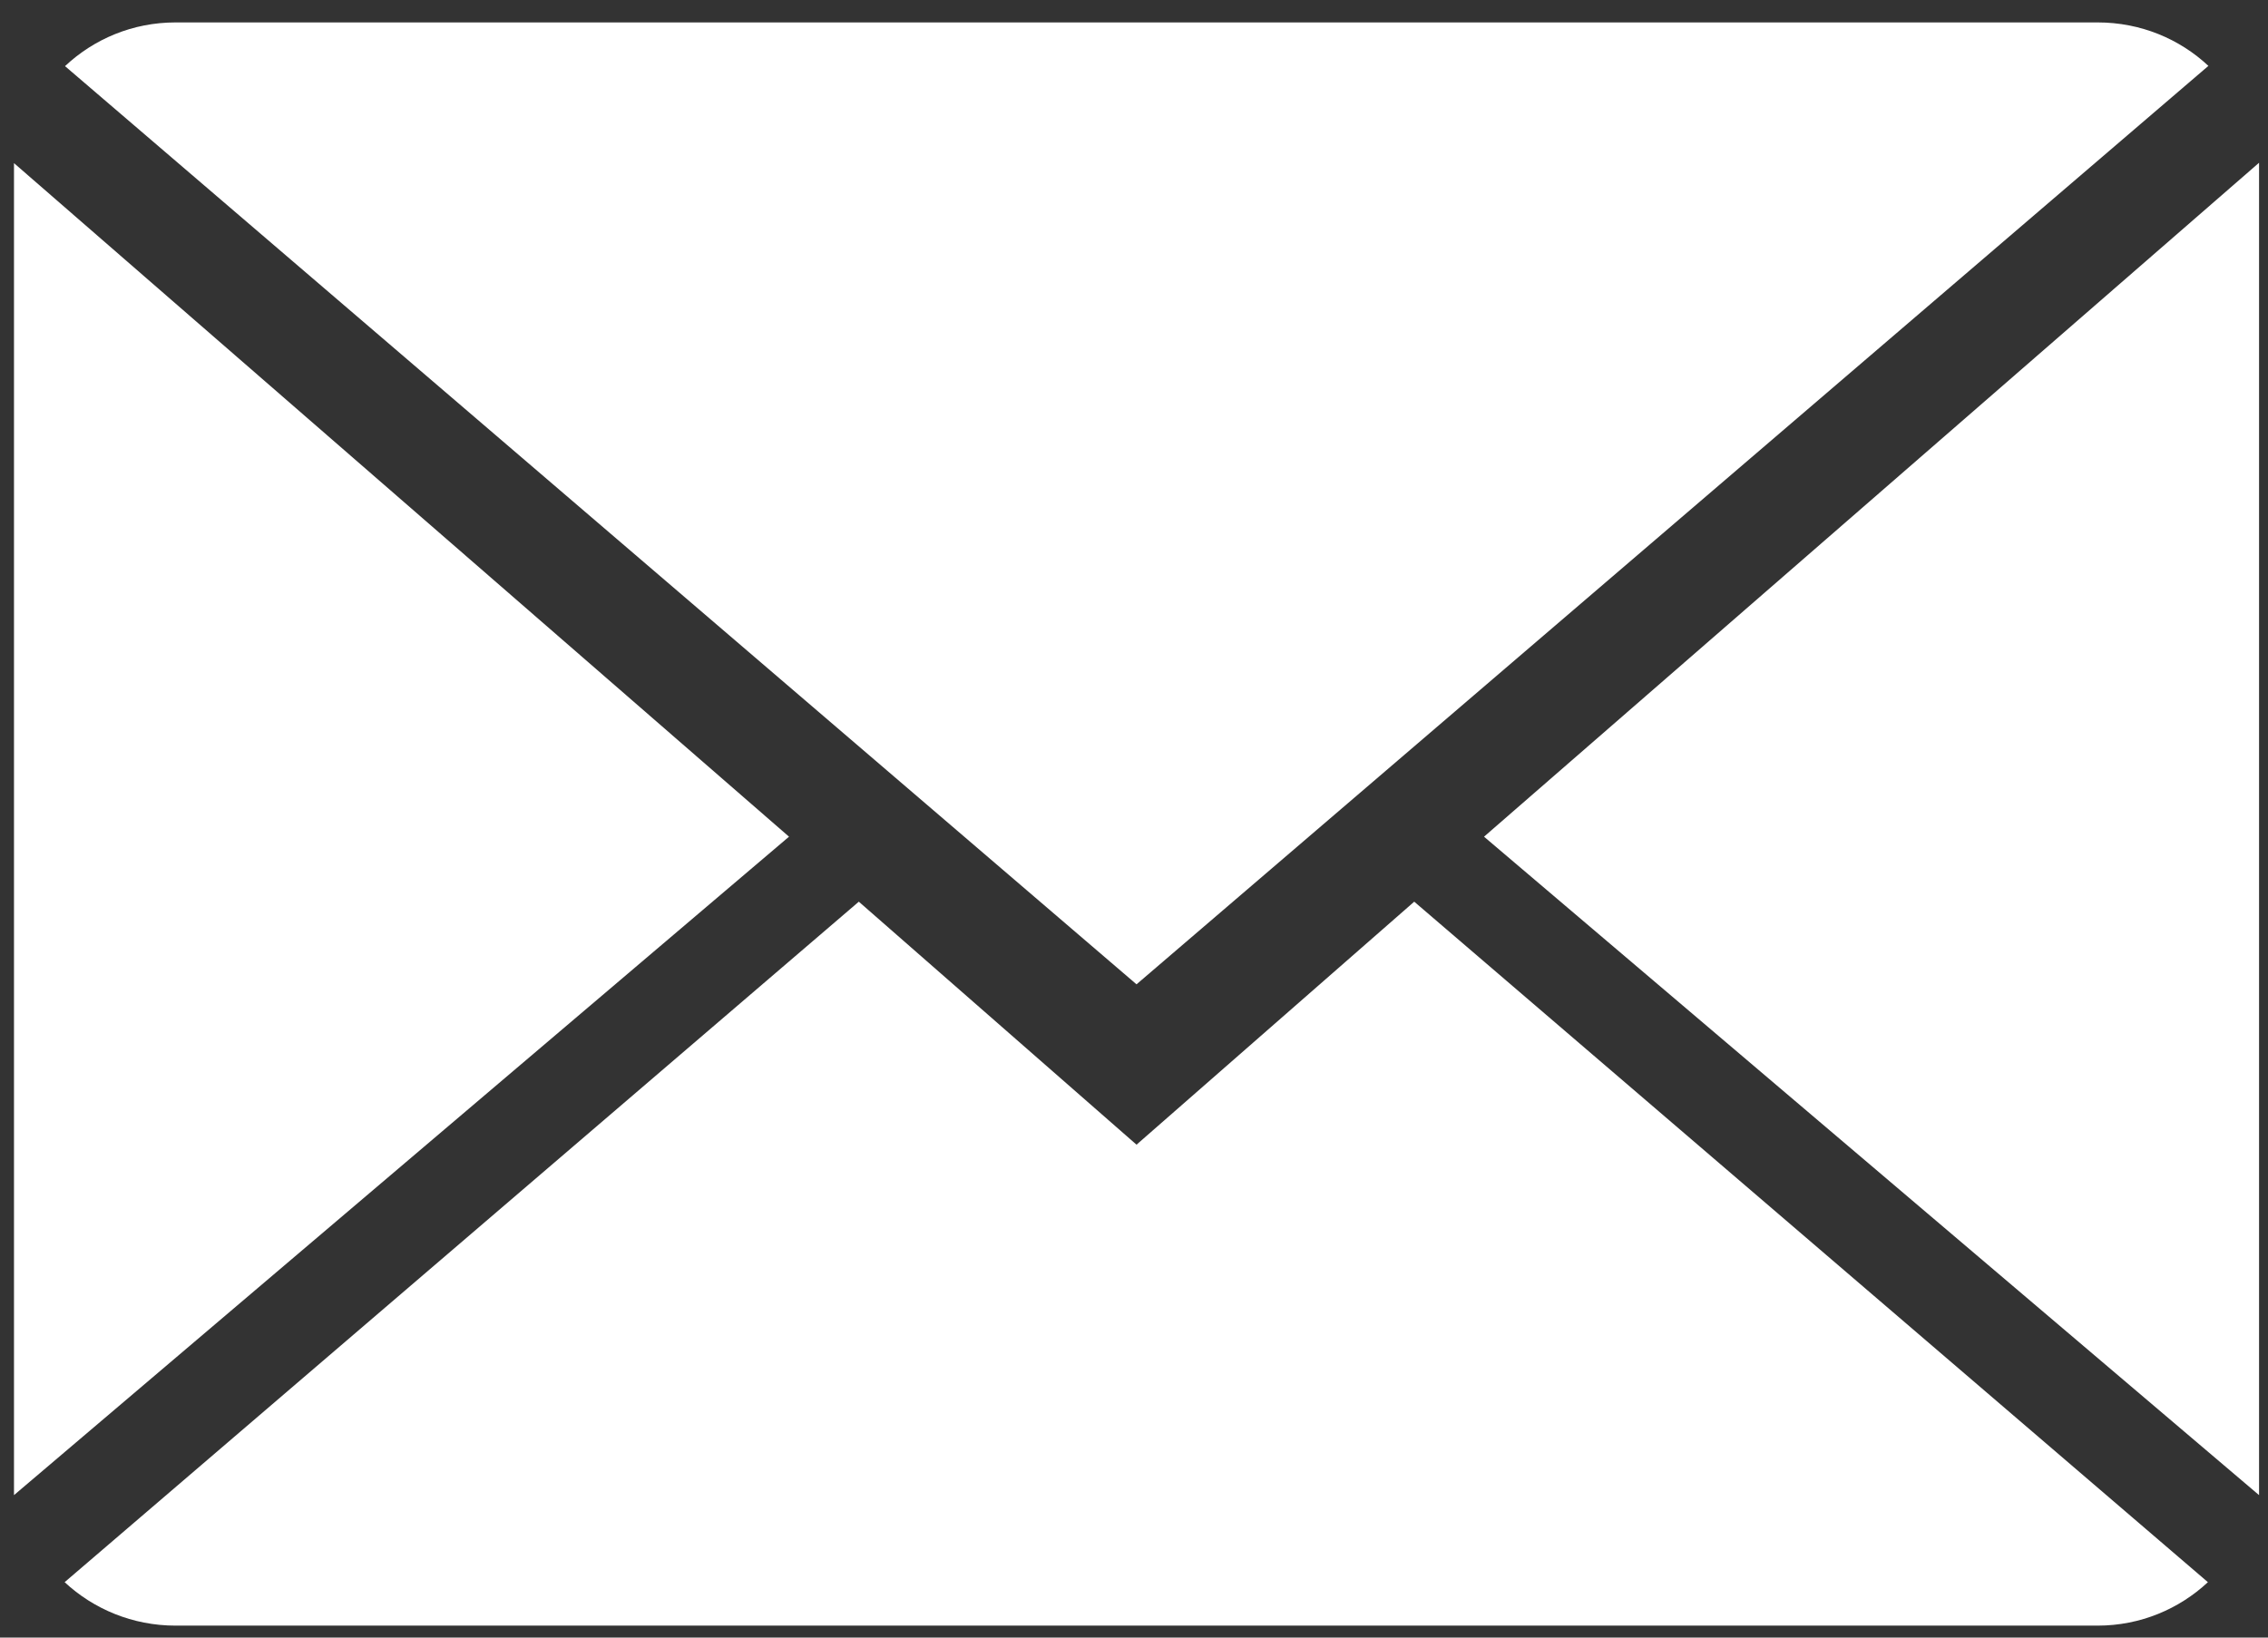
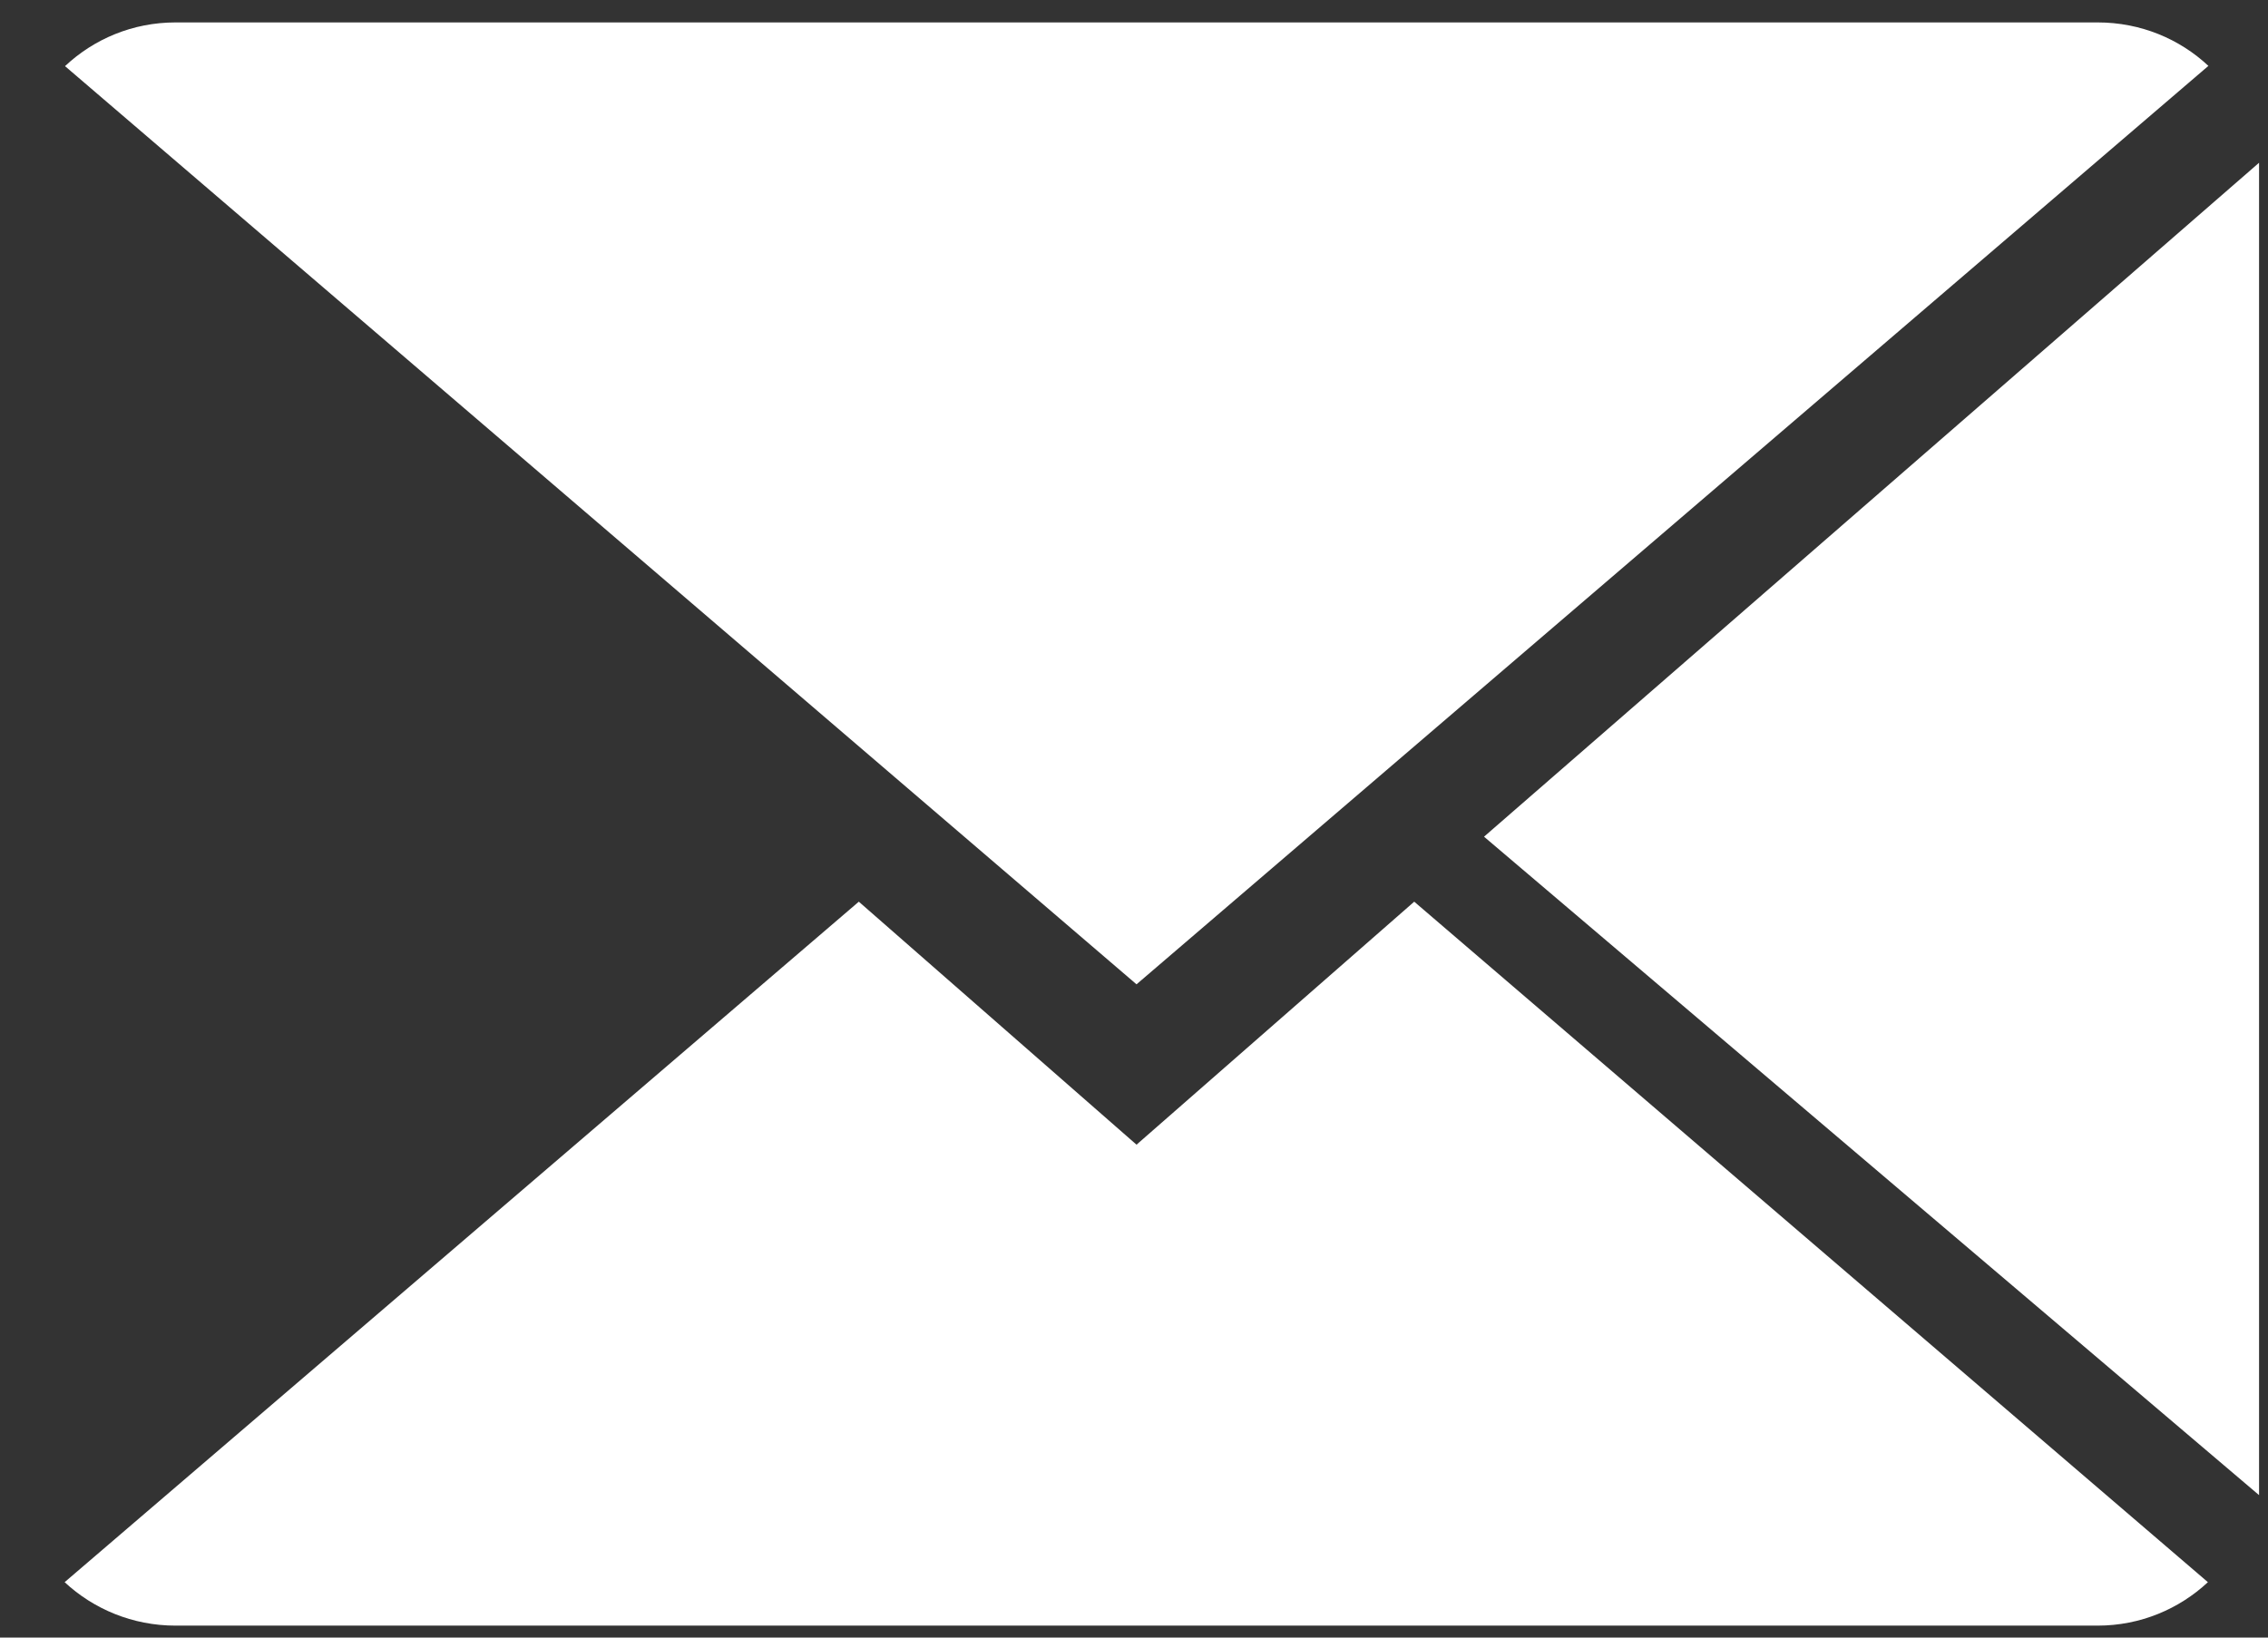
<svg xmlns="http://www.w3.org/2000/svg" width="18px" height="13px" viewBox="0 0 18 13" version="1.1">
  <rect x="0" y="0" width="18" height="13" fill="#333333" stroke="none" />
  <title>F7CA42CF-0010-40B0-8452-D0B747550300@2x</title>
  <desc>Created with sketchtool.</desc>
  <g id="Header-(+Nav)" stroke="none" stroke-width="1" fill="none" fill-rule="evenodd">
    <g id="D-Header-ERDropdown" transform="translate(-252, -13)" fill="#FFFFFF" fill-rule="nonzero">
      <g id="Header/Updated">
        <g id="IC/envelope" transform="translate(252.004, 12.184)">
          <g id="close-envelope" transform="translate(0.107, 0.994)">
            <path d="M8.909,8.909 L6.705,6.98 L0.402,12.382 C0.631,12.595 0.941,12.727 1.282,12.727 L16.537,12.727 C16.876,12.727 17.184,12.595 17.412,12.382 L11.113,6.98 L8.909,8.909 Z" id="Shape" />
-             <path d="M17.416,0.345 C17.187,0.131 16.879,0 16.537,0 L1.282,0 C0.942,0 0.634,0.132 0.405,0.347 L8.909,7.636 L17.416,0.345 Z" id="Shape" />
-             <polygon id="Shape" points="0 1.117 0 11.691 6.151 6.464" />
+             <path d="M17.416,0.345 C17.187,0.131 16.879,0 16.537,0 L1.282,0 C0.942,0 0.634,0.132 0.405,0.347 L8.909,7.636 L17.416,0.345 " id="Shape" />
            <polygon id="Shape" points="11.667 6.464 17.818 11.691 17.818 1.114" />
          </g>
        </g>
      </g>
    </g>
  </g>
</svg>